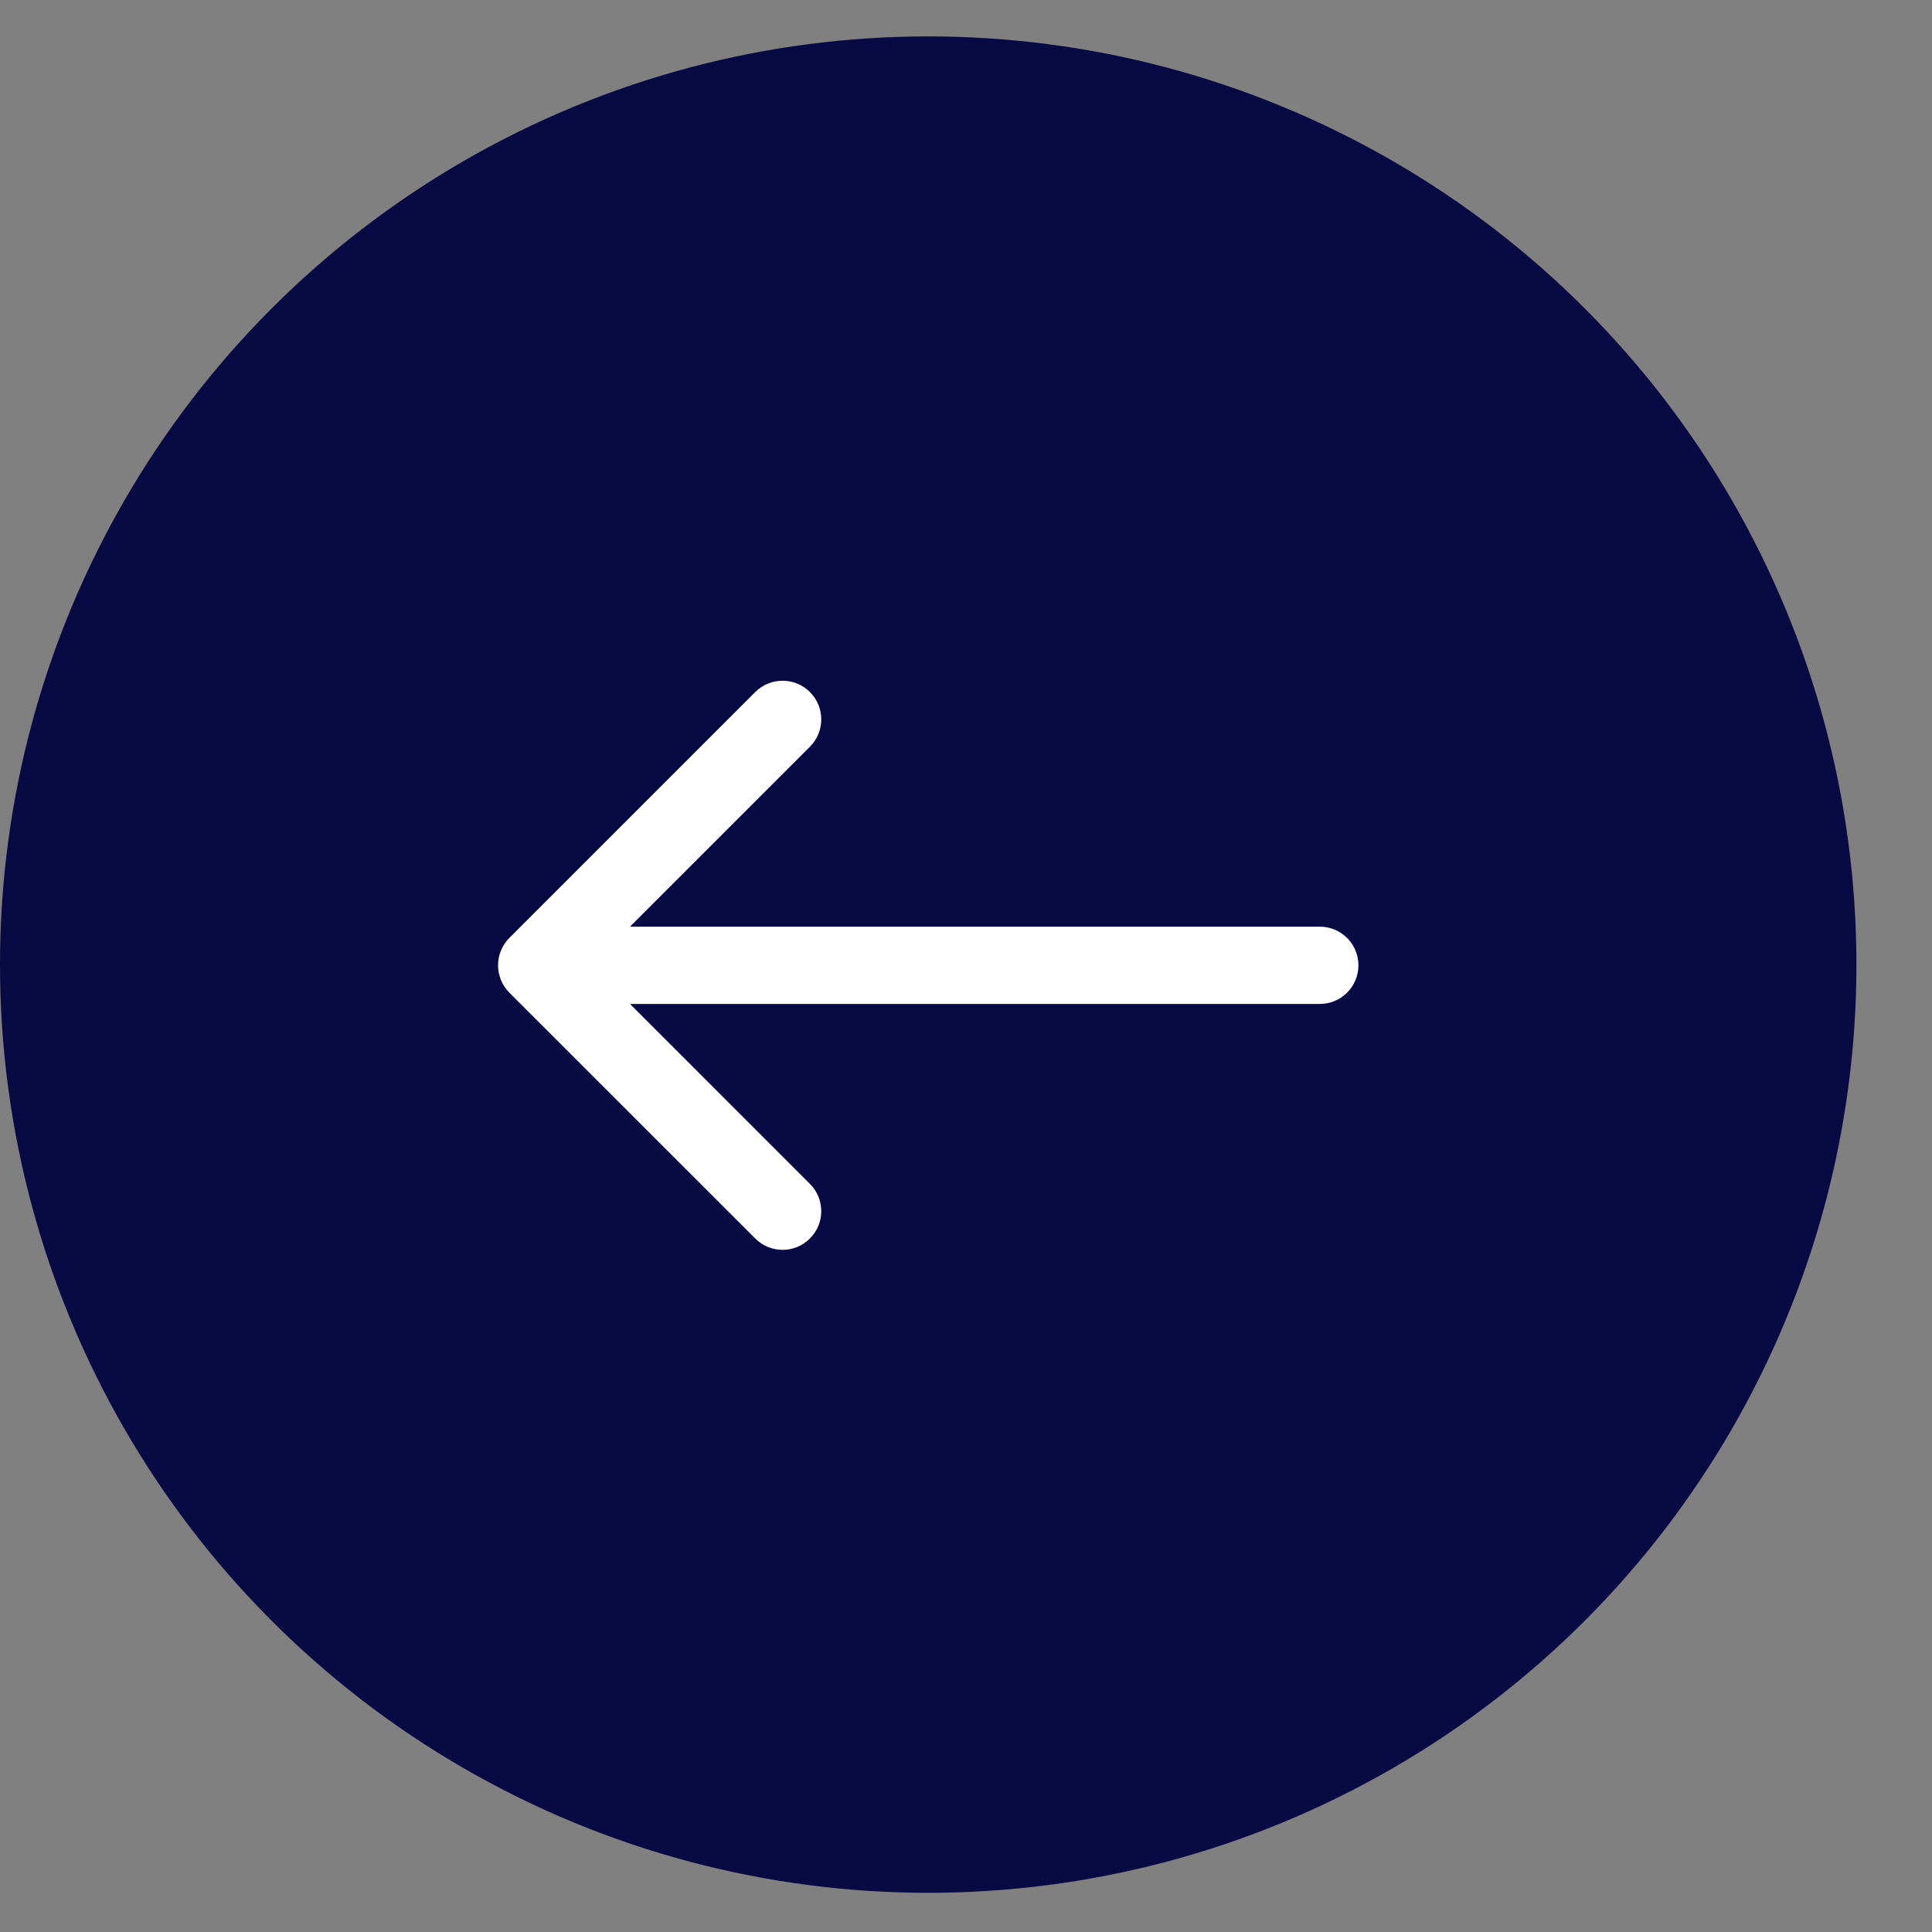
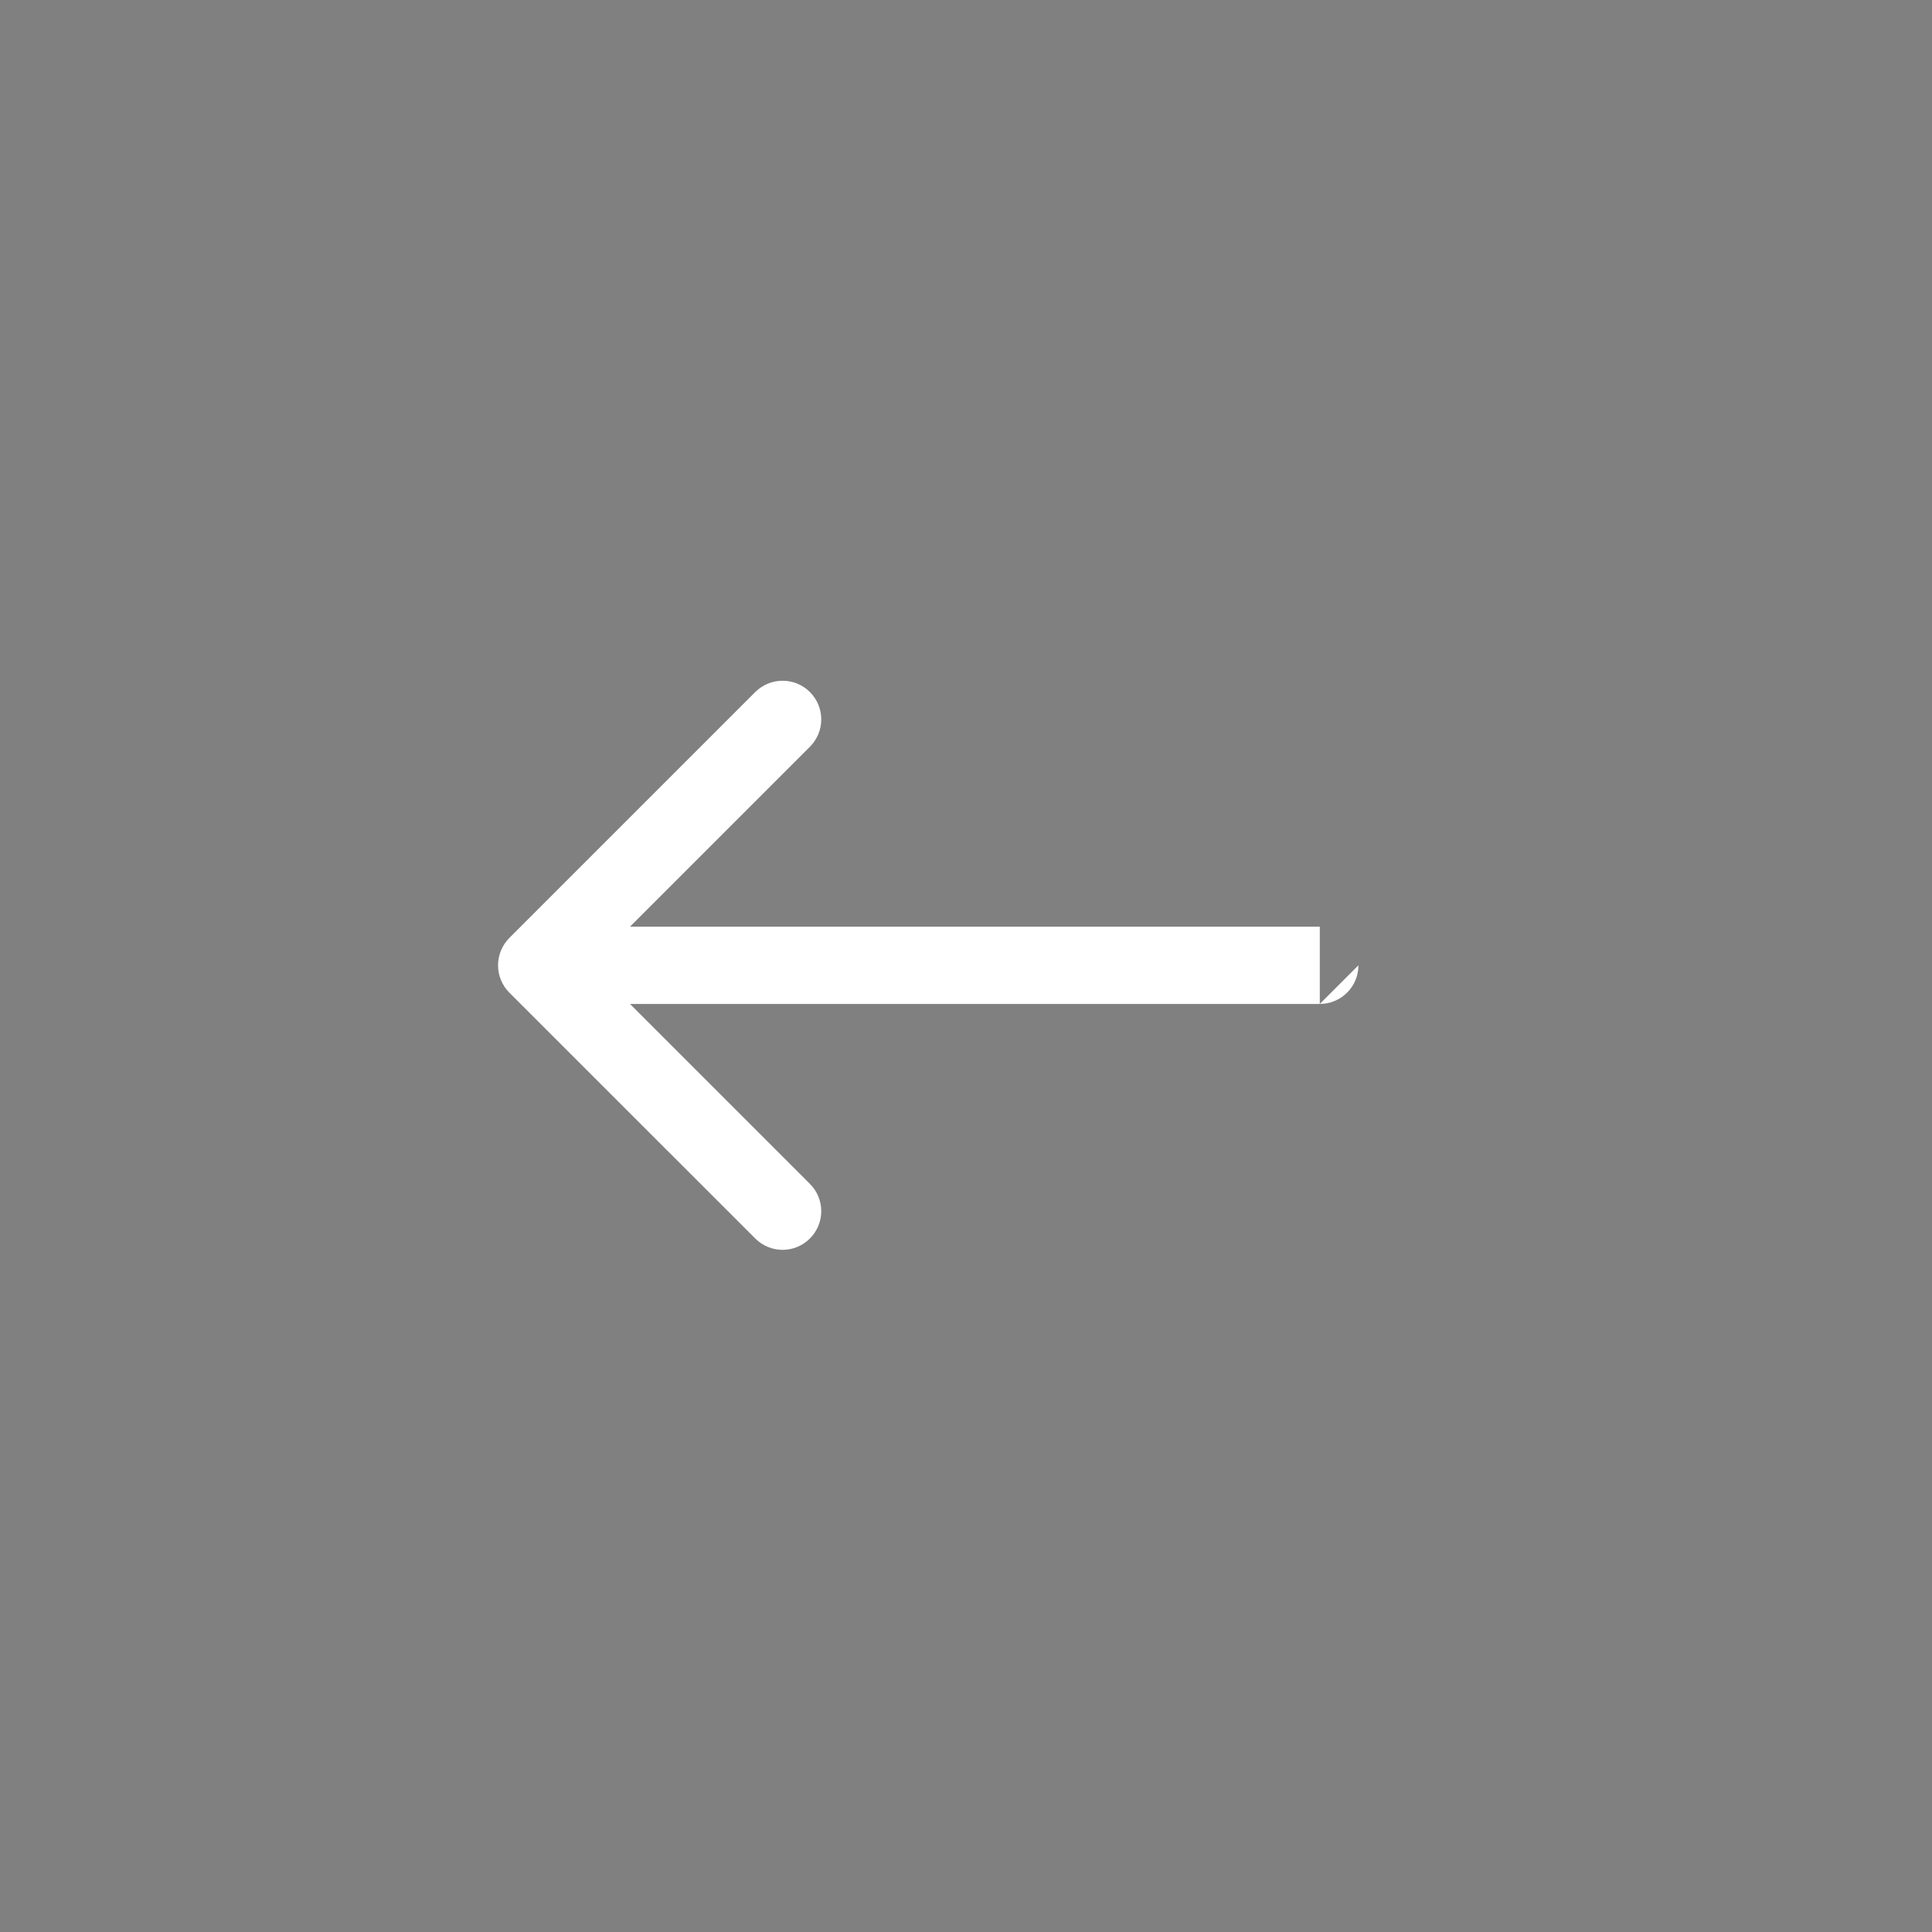
<svg xmlns="http://www.w3.org/2000/svg" width="25" height="25" viewBox="0 0 25 25" fill="none">
  <rect x="0" y="0" width="25" height="25" fill="#808080" stroke="none" />
-   <circle cx="12.011" cy="12.482" r="12.011" fill="#080A44" />
-   <path d="M17.078 12.991C17.354 12.991 17.578 12.767 17.578 12.491C17.578 12.215 17.354 11.991 17.078 11.991L17.078 12.991ZM6.591 12.137C6.396 12.333 6.396 12.649 6.591 12.845L9.773 16.026C9.969 16.222 10.285 16.222 10.48 16.026C10.676 15.831 10.676 15.515 10.48 15.319L7.652 12.491L10.48 9.663C10.676 9.467 10.676 9.151 10.48 8.955C10.285 8.76 9.969 8.76 9.773 8.955L6.591 12.137ZM17.078 12.491L17.078 11.991L6.945 11.991L6.945 12.491L6.945 12.991L17.078 12.991L17.078 12.491Z" fill="white" />
+   <path d="M17.078 12.991C17.354 12.991 17.578 12.767 17.578 12.491L17.078 12.991ZM6.591 12.137C6.396 12.333 6.396 12.649 6.591 12.845L9.773 16.026C9.969 16.222 10.285 16.222 10.48 16.026C10.676 15.831 10.676 15.515 10.48 15.319L7.652 12.491L10.48 9.663C10.676 9.467 10.676 9.151 10.48 8.955C10.285 8.76 9.969 8.76 9.773 8.955L6.591 12.137ZM17.078 12.491L17.078 11.991L6.945 11.991L6.945 12.491L6.945 12.991L17.078 12.991L17.078 12.491Z" fill="white" />
</svg>